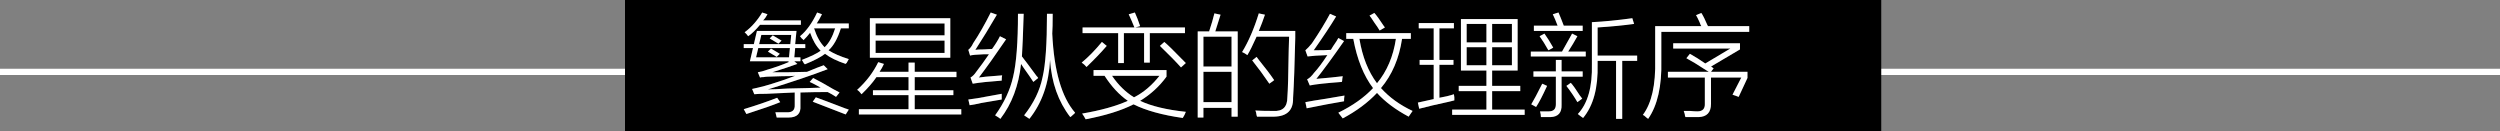
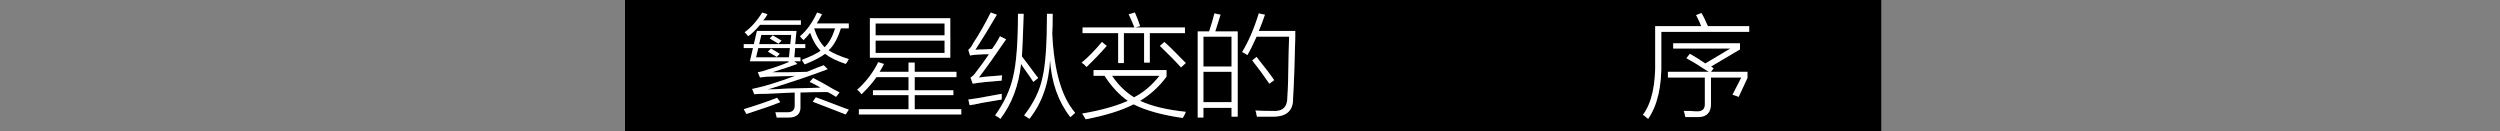
<svg xmlns="http://www.w3.org/2000/svg" xmlns:xlink="http://www.w3.org/1999/xlink" width="400px" height="21px" viewBox="0 0 400 21" version="1.1">
  <rect x="0" y="0" width="400" height="21" fill="#808080" stroke="none" />
  <title>line-m3-1</title>
  <defs>
    <path d="M2.109,2.953 L8.438,2.953 L8.227,5.062 L9.844,5.062 L9.844,5.695 L8.227,5.695 L8.086,7.172 L9.07,7.172 L9.07,7.805 L8.086,7.805 L8.578,8.227 C7.688,8.555 6.352,9 4.57,9.562 C5.039,9.562 5.859,9.562 7.031,9.562 C8.438,9.516 9.469,9.492 10.125,9.492 C10.5,9.352 11.016,9.141 11.672,8.859 C12.188,8.672 12.562,8.531 12.797,8.438 L13.43,9.07 C10.992,10.008 7.805,11.086 3.867,12.305 C4.477,12.305 5.531,12.258 7.031,12.164 C9.422,12.117 11.18,12.07 12.305,12.023 C12.164,11.93 11.953,11.812 11.672,11.672 C11.156,11.391 10.781,11.203 10.547,11.109 L11.109,10.477 C11.953,10.898 13.008,11.484 14.273,12.234 C14.742,12.469 15.094,12.656 15.328,12.797 L14.766,13.5 C14.344,13.219 13.898,12.961 13.43,12.727 C12.023,12.727 10.57,12.75 9.07,12.797 L9.07,14.906 C9.164,16.172 8.531,16.805 7.172,16.805 C6.469,16.805 5.836,16.805 5.273,16.805 L5.062,15.961 C5.719,15.961 6.328,15.961 6.891,15.961 C7.781,16.008 8.203,15.609 8.156,14.766 L8.156,12.797 C6.094,12.891 4.57,12.961 3.586,13.008 C2.648,13.008 2.016,13.031 1.688,13.078 L1.336,12.234 C1.992,12.094 2.672,11.93 3.375,11.742 C4.875,11.32 6.492,10.781 8.227,10.125 C7.758,10.172 7.031,10.195 6.047,10.195 C5.016,10.242 4.266,10.266 3.797,10.266 C3.656,10.266 3.445,10.289 3.164,10.336 C2.883,10.336 2.695,10.359 2.602,10.406 L2.25,9.562 C2.625,9.516 3.141,9.375 3.797,9.141 C5.062,8.766 6.188,8.367 7.172,7.945 L7.172,7.805 L0.984,7.805 L1.477,5.695 L0,5.695 L0,5.062 L1.617,5.062 L2.109,2.953 Z M9.562,4.43 C9.562,4.383 9.469,4.289 9.281,4.148 C9.141,3.961 9.047,3.844 9,3.797 C10.031,2.953 10.945,1.688 11.742,0 L12.516,0.281 C12.234,0.844 11.953,1.336 11.672,1.758 L16.805,1.758 L16.805,2.531 L15.539,2.531 C15.023,4.172 14.367,5.344 13.57,6.047 C14.367,6.562 15.445,7.031 16.805,7.453 C16.711,7.594 16.594,7.805 16.453,8.086 C16.359,8.133 16.312,8.18 16.312,8.227 C14.906,7.758 13.805,7.219 13.008,6.609 C12.352,7.125 11.273,7.688 9.773,8.297 C9.773,8.25 9.727,8.203 9.633,8.156 C9.492,7.875 9.375,7.688 9.281,7.594 C10.734,7.031 11.742,6.539 12.305,6.117 C11.602,5.414 11.039,4.453 10.617,3.234 C10.336,3.609 9.984,4.008 9.562,4.43 Z M0.703,3.797 C0.656,3.75 0.586,3.656 0.492,3.516 C0.352,3.375 0.234,3.258 0.141,3.164 C1.219,2.367 2.156,1.312 2.953,0 L3.797,0.281 C3.609,0.656 3.375,0.984 3.094,1.266 L9.141,1.266 L9.141,1.969 L2.602,1.969 C1.898,2.812 1.266,3.422 0.703,3.797 Z M1.969,7.172 L7.242,7.172 L7.383,5.695 L2.32,5.695 L1.969,7.172 Z M2.812,3.586 L2.461,5.062 L7.453,5.062 L7.594,3.586 L2.812,3.586 Z M11.25,2.531 C11.672,3.844 12.234,4.852 12.938,5.555 C13.641,4.898 14.203,3.891 14.625,2.531 L11.25,2.531 Z M11.039,14.273 L11.531,13.57 C12.328,13.852 13.945,14.461 16.383,15.398 C16.289,15.352 16.43,15.398 16.805,15.539 L16.312,16.312 C14.531,15.609 12.773,14.93 11.039,14.273 Z M5.344,13.641 L5.836,14.344 C4.711,14.812 2.906,15.445 0.422,16.242 L0,15.469 C2.016,14.859 3.797,14.25 5.344,13.641 Z M6.047,4.5 L5.555,4.992 L4.148,4.148 L4.641,3.656 L6.047,4.5 Z M5.766,6.609 L5.273,7.102 L3.867,6.258 L4.359,5.766 L5.766,6.609 Z" id="path-1" />
    <path d="M20.18,0.914 L33.047,0.914 L33.047,7.242 L20.18,7.242 L20.18,0.914 Z M26.367,8.016 L27.352,8.016 L27.352,9.492 L34.031,9.492 L34.031,10.336 L27.352,10.336 L27.352,12.445 L33.539,12.445 L33.539,13.219 L27.352,13.219 L27.352,15.469 L34.805,15.469 L34.805,16.312 L18.422,16.312 L18.422,15.469 L26.367,15.469 L26.367,13.219 L20.672,13.219 L20.672,12.445 L26.367,12.445 L26.367,10.336 L21.234,10.336 C20.625,11.227 19.828,12.141 18.844,13.078 C18.609,12.75 18.375,12.516 18.141,12.375 C19.594,11.062 20.719,9.586 21.516,7.945 L22.43,8.227 C22.242,8.648 22.008,9.07 21.727,9.492 L26.367,9.492 L26.367,8.016 Z M21.094,4.5 L21.094,6.469 L32.133,6.469 L32.133,4.5 L21.094,4.5 Z M21.094,1.758 L21.094,3.656 L32.133,3.656 L32.133,1.758 L21.094,1.758 Z" id="path-2" />
    <path d="M52.242,16.734 C50.32,14.25 49.242,11.203 49.008,7.594 C48.82,11.344 47.719,14.484 45.703,17.016 C45.562,16.922 45.352,16.781 45.07,16.594 C44.977,16.547 44.906,16.5 44.859,16.453 C46.406,14.484 47.391,12.445 47.812,10.336 C48.281,8.367 48.516,4.992 48.516,0.211 L49.43,0.211 C49.43,1.711 49.406,2.766 49.359,3.375 C49.641,9.328 50.859,13.547 53.016,16.031 C52.969,16.125 52.852,16.242 52.664,16.383 C52.477,16.57 52.336,16.688 52.242,16.734 Z M37.617,10.406 C37.898,10.359 38.273,10.312 38.742,10.266 C39.867,10.172 40.734,10.102 41.344,10.055 C41.297,10.195 41.273,10.477 41.273,10.898 C39.305,11.039 37.758,11.203 36.633,11.391 L36.281,10.406 C36.609,10.219 36.914,9.914 37.195,9.492 C37.852,8.648 38.531,7.711 39.234,6.68 C39.047,6.68 38.789,6.68 38.461,6.68 C37.242,6.727 36.492,6.797 36.211,6.891 L35.93,5.977 C36.258,5.695 36.516,5.344 36.703,4.922 C37.641,3.516 38.578,1.875 39.516,0 L40.5,0.352 C39.328,2.367 38.18,4.242 37.055,5.977 C37.289,5.93 37.734,5.906 38.391,5.906 C39,5.859 39.445,5.836 39.727,5.836 C40.242,5.133 40.664,4.453 40.992,3.797 L41.977,4.289 C40.289,6.773 38.836,8.812 37.617,10.406 Z M43.875,0.211 L44.789,0.211 C44.695,3.305 44.602,5.578 44.508,7.031 C45.023,7.688 45.797,8.719 46.828,10.125 C46.969,10.266 47.062,10.383 47.109,10.477 L46.336,11.109 C46.008,10.594 45.492,9.844 44.789,8.859 C44.602,8.578 44.461,8.367 44.367,8.227 C43.992,11.695 42.891,14.625 41.062,17.016 C40.969,16.922 40.688,16.734 40.219,16.453 C41.672,14.438 42.633,12.375 43.102,10.266 C43.617,8.109 43.875,4.758 43.875,0.211 Z M35.93,13.922 C36.258,13.875 36.75,13.805 37.406,13.711 C39,13.43 40.289,13.195 41.273,13.008 C41.273,13.289 41.273,13.594 41.273,13.922 C40.523,14.062 39.422,14.25 37.969,14.484 C37.172,14.672 36.562,14.789 36.141,14.836 L35.93,13.922 Z" id="path-3" />
    <path d="M55.969,10.125 L55.969,9.211 L67.641,9.211 L67.641,10.266 C66.516,11.812 65.109,13.102 63.422,14.133 C65.203,14.977 67.641,15.562 70.734,15.891 C70.688,16.031 70.617,16.195 70.523,16.383 C70.383,16.617 70.289,16.781 70.242,16.875 C66.961,16.406 64.336,15.68 62.367,14.695 C60.445,15.68 57.891,16.477 54.703,17.086 C54.562,16.805 54.375,16.5 54.141,16.172 C57.141,15.656 59.578,14.977 61.453,14.133 C60.094,13.195 58.852,11.859 57.727,10.125 L55.969,10.125 Z M61.594,0.281 L62.578,0 C62.859,0.609 63.141,1.336 63.422,2.18 L62.648,2.391 L70.594,2.391 L70.594,3.305 L64.969,3.305 L64.969,8.016 L64.055,8.016 L64.055,3.305 L60.82,3.305 L60.82,8.086 L59.906,8.086 L59.906,3.305 L54.211,3.305 L54.211,2.391 L62.508,2.391 C62.227,1.688 61.922,0.984 61.594,0.281 Z M66.516,10.125 L58.922,10.125 C59.906,11.578 61.078,12.727 62.438,13.57 C63.938,12.82 65.297,11.672 66.516,10.125 Z M66.586,5.344 L67.289,4.711 C67.898,5.227 68.789,6.094 69.961,7.312 C70.289,7.641 70.547,7.898 70.734,8.086 L69.961,8.789 C69.211,7.945 68.086,6.797 66.586,5.344 Z M57.305,4.711 L58.078,5.344 C57.188,6.375 56.109,7.5 54.844,8.719 C54.609,8.438 54.352,8.203 54.07,8.016 C55.148,7.125 56.227,6.023 57.305,4.711 Z" id="path-4" />
    <path d="M72.633,3.023 L74.461,3.023 C74.836,1.898 75.117,0.938 75.305,0.141 L76.289,0.352 C76.008,1.289 75.727,2.18 75.445,3.023 L79.031,3.023 L79.031,16.664 L78.047,16.664 L78.047,15.258 L73.547,15.258 L73.547,16.805 L72.633,16.805 L72.633,3.023 Z M80.578,6.82 C80.484,6.773 80.344,6.68 80.156,6.539 C79.969,6.445 79.828,6.375 79.734,6.328 C80.766,4.641 81.656,2.578 82.406,0.141 L83.391,0.352 C83.109,1.195 82.781,2.062 82.406,2.953 L88.242,2.953 C88.242,3.188 88.242,3.562 88.242,4.078 C88.148,8.25 88.031,11.461 87.891,13.711 C87.938,15.633 86.93,16.617 84.867,16.664 C83.93,16.664 83.016,16.664 82.125,16.664 C82.125,16.617 82.102,16.547 82.055,16.453 C82.008,16.078 81.938,15.82 81.844,15.68 C82.5,15.727 83.461,15.75 84.727,15.75 C86.227,15.844 86.977,15.117 86.977,13.57 C87.07,12.398 87.141,9.938 87.188,6.188 C87.234,5.109 87.258,4.336 87.258,3.867 L82.055,3.867 C81.445,5.227 80.953,6.211 80.578,6.82 Z M73.547,9.492 L73.547,14.344 L78.047,14.344 L78.047,9.492 L73.547,9.492 Z M73.547,3.867 L73.547,8.648 L78.047,8.648 L78.047,3.867 L73.547,3.867 Z M81.352,7.664 L82.055,7.102 C82.148,7.242 82.289,7.43 82.477,7.664 C83.508,8.93 84.305,9.984 84.867,10.828 L84.094,11.391 C83.203,10.078 82.289,8.836 81.352,7.664 Z" id="path-5" />
-     <path d="M95.133,16.031 C97.43,14.906 99.281,13.594 100.688,12.094 C99.188,10.125 98.133,7.5 97.523,4.219 L96.398,4.219 L96.398,3.305 L106.734,3.305 L106.734,4.219 L105.328,4.219 C104.859,7.359 103.734,9.984 101.953,12.094 C103.312,13.594 105,14.812 107.016,15.75 C106.828,16.031 106.617,16.336 106.383,16.664 C104.273,15.539 102.586,14.273 101.32,12.867 C99.867,14.414 98.039,15.773 95.836,16.945 C95.742,16.805 95.578,16.594 95.344,16.312 C95.25,16.172 95.18,16.078 95.133,16.031 Z M98.508,4.219 C98.977,7.078 99.914,9.445 101.32,11.32 C102.914,9.398 103.922,7.031 104.344,4.219 L98.508,4.219 Z M91.617,10.617 C93.305,10.477 94.711,10.336 95.836,10.195 C95.836,10.289 95.812,10.43 95.766,10.617 C95.766,10.852 95.742,11.016 95.695,11.109 C93.164,11.297 91.453,11.484 90.562,11.672 L90.141,10.688 C90.469,10.547 90.844,10.195 91.266,9.633 C91.875,8.977 92.578,8.039 93.375,6.82 C91.969,6.867 90.914,6.938 90.211,7.031 L89.859,6.047 C90.188,5.766 90.539,5.391 90.914,4.922 C92.086,3.188 93.047,1.617 93.797,0.211 L94.781,0.633 C93.938,2.039 92.742,3.844 91.195,6.047 C92.461,6.047 93.375,6.023 93.938,5.977 C94.125,5.648 94.43,5.18 94.852,4.57 C94.992,4.336 95.086,4.172 95.133,4.078 L96.047,4.57 C94.219,7.195 92.742,9.211 91.617,10.617 Z M90.07,15.328 L89.859,14.344 C90.562,14.203 91.688,14.016 93.234,13.781 C94.547,13.547 95.508,13.383 96.117,13.289 C96.07,13.57 96.047,13.875 96.047,14.203 C94.359,14.484 92.367,14.859 90.07,15.328 Z M100.125,0.492 L100.898,0.07 C101.273,0.492 101.766,1.172 102.375,2.109 C102.469,2.25 102.539,2.344 102.586,2.391 L101.742,2.883 C101.555,2.555 101.273,2.133 100.898,1.617 C100.57,1.102 100.312,0.727 100.125,0.492 Z" id="path-6" />
-     <path d="M114.398,11.742 L118.828,11.742 L118.828,9.281 L114.75,9.281 L114.75,1.055 L123.82,1.055 L123.82,9.281 L119.742,9.281 L119.742,11.742 L124.242,11.742 L124.242,12.586 L119.742,12.586 L119.742,15.539 L124.945,15.539 L124.945,16.383 L113.344,16.383 L113.344,15.539 L118.828,15.539 L118.828,12.586 L114.398,12.586 L114.398,11.742 Z M108.141,7.594 L110.391,7.594 L110.391,2.531 L108,2.531 L108,1.688 L113.625,1.688 L113.625,2.531 L111.305,2.531 L111.305,7.594 L113.555,7.594 L113.555,8.367 L111.305,8.367 L111.305,13.641 C112.148,13.5 112.922,13.312 113.625,13.078 C113.625,13.172 113.648,13.336 113.695,13.57 C113.695,13.805 113.695,13.969 113.695,14.062 C113.508,14.109 113.227,14.18 112.852,14.273 C110.883,14.695 109.289,15.07 108.07,15.398 L107.859,14.414 C108.234,14.32 108.867,14.18 109.758,13.992 C110.039,13.945 110.25,13.898 110.391,13.852 L110.391,8.367 L108.141,8.367 L108.141,7.594 Z M119.742,5.555 L119.742,8.438 L122.906,8.438 L122.906,5.555 L119.742,5.555 Z M115.664,1.828 L115.664,4.781 L118.828,4.781 L118.828,1.828 L115.664,1.828 Z M122.906,1.828 L119.742,1.828 L119.742,4.781 L122.906,4.781 L122.906,1.828 Z M115.664,5.555 L115.664,8.438 L118.828,8.438 L118.828,5.555 L115.664,5.555 Z" id="path-7" />
-     <path d="M133.453,16.242 C135.047,14.555 135.797,11.883 135.703,8.227 L135.703,1.547 C137.625,1.453 139.781,1.242 142.172,0.914 L142.453,1.828 C140.766,2.062 138.82,2.25 136.617,2.391 L136.617,6.891 L142.945,6.891 L142.945,7.734 L140.555,7.734 L140.555,17.016 L139.57,17.016 L139.57,7.734 L136.617,7.734 L136.617,8.297 C136.711,12.047 135.938,14.906 134.297,16.875 C134.016,16.688 133.734,16.477 133.453,16.242 Z M129.938,7.594 L130.852,7.594 L130.852,9.422 L134.227,9.422 L134.227,10.266 L130.852,10.266 L130.852,14.766 C130.898,16.031 130.312,16.688 129.094,16.734 C128.672,16.734 128.156,16.734 127.547,16.734 C127.547,16.453 127.5,16.148 127.406,15.82 C127.875,15.82 128.344,15.82 128.812,15.82 C129.562,15.82 129.938,15.445 129.938,14.695 L129.938,10.266 L126.352,10.266 L126.352,9.422 L129.938,9.422 L129.938,7.594 Z M125.93,6.258 L130.922,6.258 C131.484,5.273 132.023,4.312 132.539,3.375 L133.383,3.797 C132.914,4.641 132.422,5.461 131.906,6.258 L134.719,6.258 L134.719,7.031 L125.93,7.031 L125.93,6.258 Z M129.445,0.281 L130.359,0 C130.641,0.656 130.922,1.359 131.203,2.109 L134.227,2.109 L134.227,2.953 L126.422,2.953 L126.422,2.109 L130.219,2.109 C129.938,1.359 129.68,0.75 129.445,0.281 Z M127.758,11.391 L128.531,11.742 C127.828,13.289 127.242,14.414 126.773,15.117 L126,14.695 C126.375,14.086 126.961,12.984 127.758,11.391 Z M133.383,14.344 C132.961,13.594 132.375,12.727 131.625,11.742 L132.328,11.25 C132.703,11.672 133.172,12.328 133.734,13.219 C133.922,13.453 134.062,13.641 134.156,13.781 L133.383,14.344 Z M127.336,3.797 L128.109,3.375 C128.578,4.031 129.047,4.781 129.516,5.625 L128.742,6.047 C128.273,5.203 127.805,4.453 127.336,3.797 Z" id="path-8" />
    <path d="M150.82,7.312 L151.383,6.609 C152.227,7.078 153.047,7.594 153.844,8.156 L157.852,5.766 L148.711,5.766 L148.711,4.922 L159.398,4.922 L159.398,5.906 L154.758,8.648 C154.805,8.648 154.875,8.695 154.969,8.789 C155.062,8.836 155.133,8.883 155.18,8.93 L154.758,9.492 L160.594,9.492 L160.594,10.477 L159.188,13.5 L158.203,13.148 L159.609,10.406 L154.758,10.406 L154.758,14.625 C154.758,15.984 154.102,16.688 152.789,16.734 C152.133,16.734 151.43,16.734 150.68,16.734 C150.68,16.688 150.656,16.641 150.609,16.594 C150.609,16.406 150.539,16.125 150.398,15.75 C150.633,15.75 150.961,15.75 151.383,15.75 C151.898,15.797 152.297,15.82 152.578,15.82 C153.422,15.82 153.82,15.398 153.773,14.555 L153.773,10.406 L147.867,10.406 L147.867,9.492 L154.406,9.492 C154.031,9.258 153.914,9.188 154.055,9.281 C152.695,8.391 151.617,7.734 150.82,7.312 Z M152.367,0.422 L153.211,0.07 C153.492,0.492 153.82,1.148 154.195,2.039 C154.195,1.992 154.219,2.039 154.266,2.18 L160.875,2.18 L160.875,3.094 L146.812,3.094 L146.812,7.734 C146.906,11.766 146.203,14.859 144.703,17.016 C144.656,16.969 144.562,16.898 144.422,16.805 C144.188,16.57 144,16.43 143.859,16.383 C145.266,14.508 145.922,11.578 145.828,7.594 L145.828,2.18 L153.211,2.18 C153.117,2.039 153.023,1.828 152.93,1.547 C152.695,1.031 152.508,0.656 152.367,0.422 Z" id="path-9" />
  </defs>
  <g id="Works" stroke="none" stroke-width="1" fill="none" fill-rule="evenodd">
    <g id="C12K/Q10L" transform="translate(-681, -4583)">
      <g id="line-5-1-m-3" transform="translate(681, 4583)">
-         <rect id="line" fill="#FFFFFF" x="0" y="11" width="400" height="1" />
        <rect id="矩形" fill="#000000" x="100" y="0" width="201" height="21" />
        <g id="繁星纵变的纹理新序" transform="translate(119, 2)" fill-rule="nonzero">
          <g id="形状">
            <use fill="#333333" xlink:href="#path-1" />
            <use fill="#FFFFFF" xlink:href="#path-1" />
          </g>
          <g id="形状">
            <use fill="#333333" xlink:href="#path-2" />
            <use fill="#FFFFFF" xlink:href="#path-2" />
          </g>
          <g id="形状">
            <use fill="#333333" xlink:href="#path-3" />
            <use fill="#FFFFFF" xlink:href="#path-3" />
          </g>
          <g id="形状">
            <use fill="#333333" xlink:href="#path-4" />
            <use fill="#FFFFFF" xlink:href="#path-4" />
          </g>
          <g id="形状">
            <use fill="#333333" xlink:href="#path-5" />
            <use fill="#FFFFFF" xlink:href="#path-5" />
          </g>
          <g id="形状">
            <use fill="#333333" xlink:href="#path-6" />
            <use fill="#FFFFFF" xlink:href="#path-6" />
          </g>
          <g id="形状">
            <use fill="#333333" xlink:href="#path-7" />
            <use fill="#FFFFFF" xlink:href="#path-7" />
          </g>
          <g id="形状">
            <use fill="#333333" xlink:href="#path-8" />
            <use fill="#FFFFFF" xlink:href="#path-8" />
          </g>
          <g id="形状">
            <use fill="#333333" xlink:href="#path-9" />
            <use fill="#FFFFFF" xlink:href="#path-9" />
          </g>
        </g>
      </g>
    </g>
  </g>
</svg>